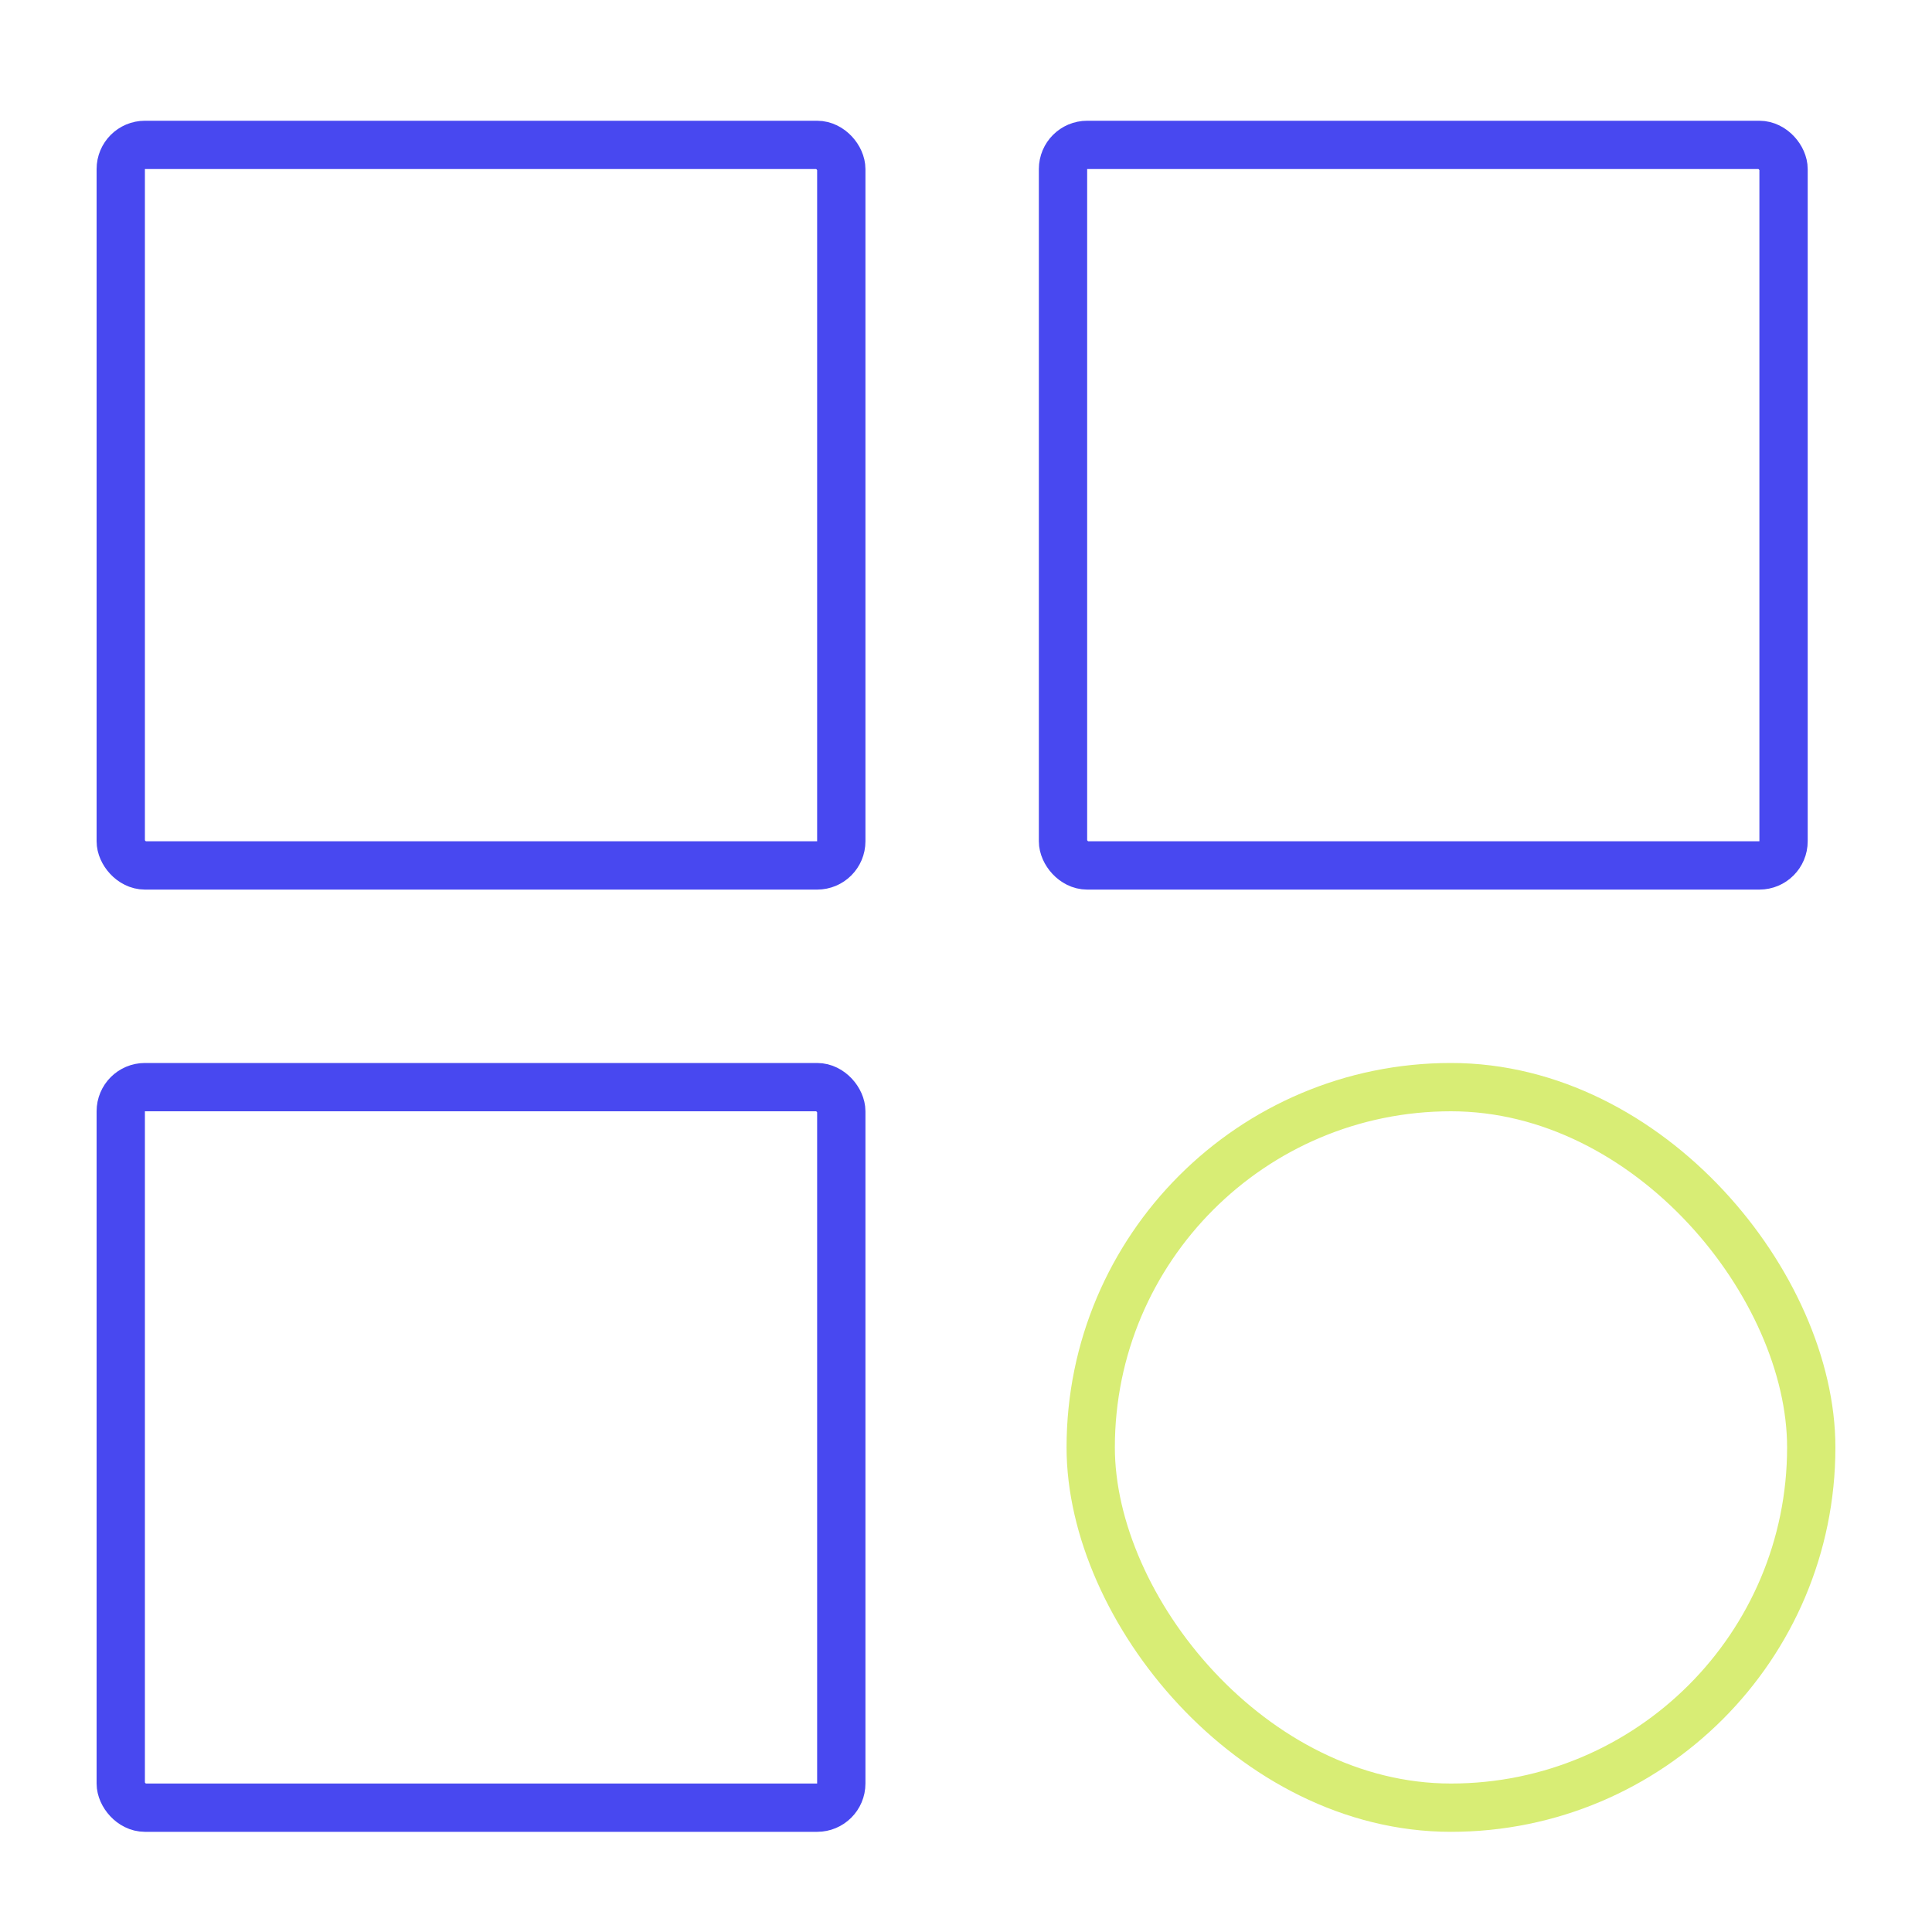
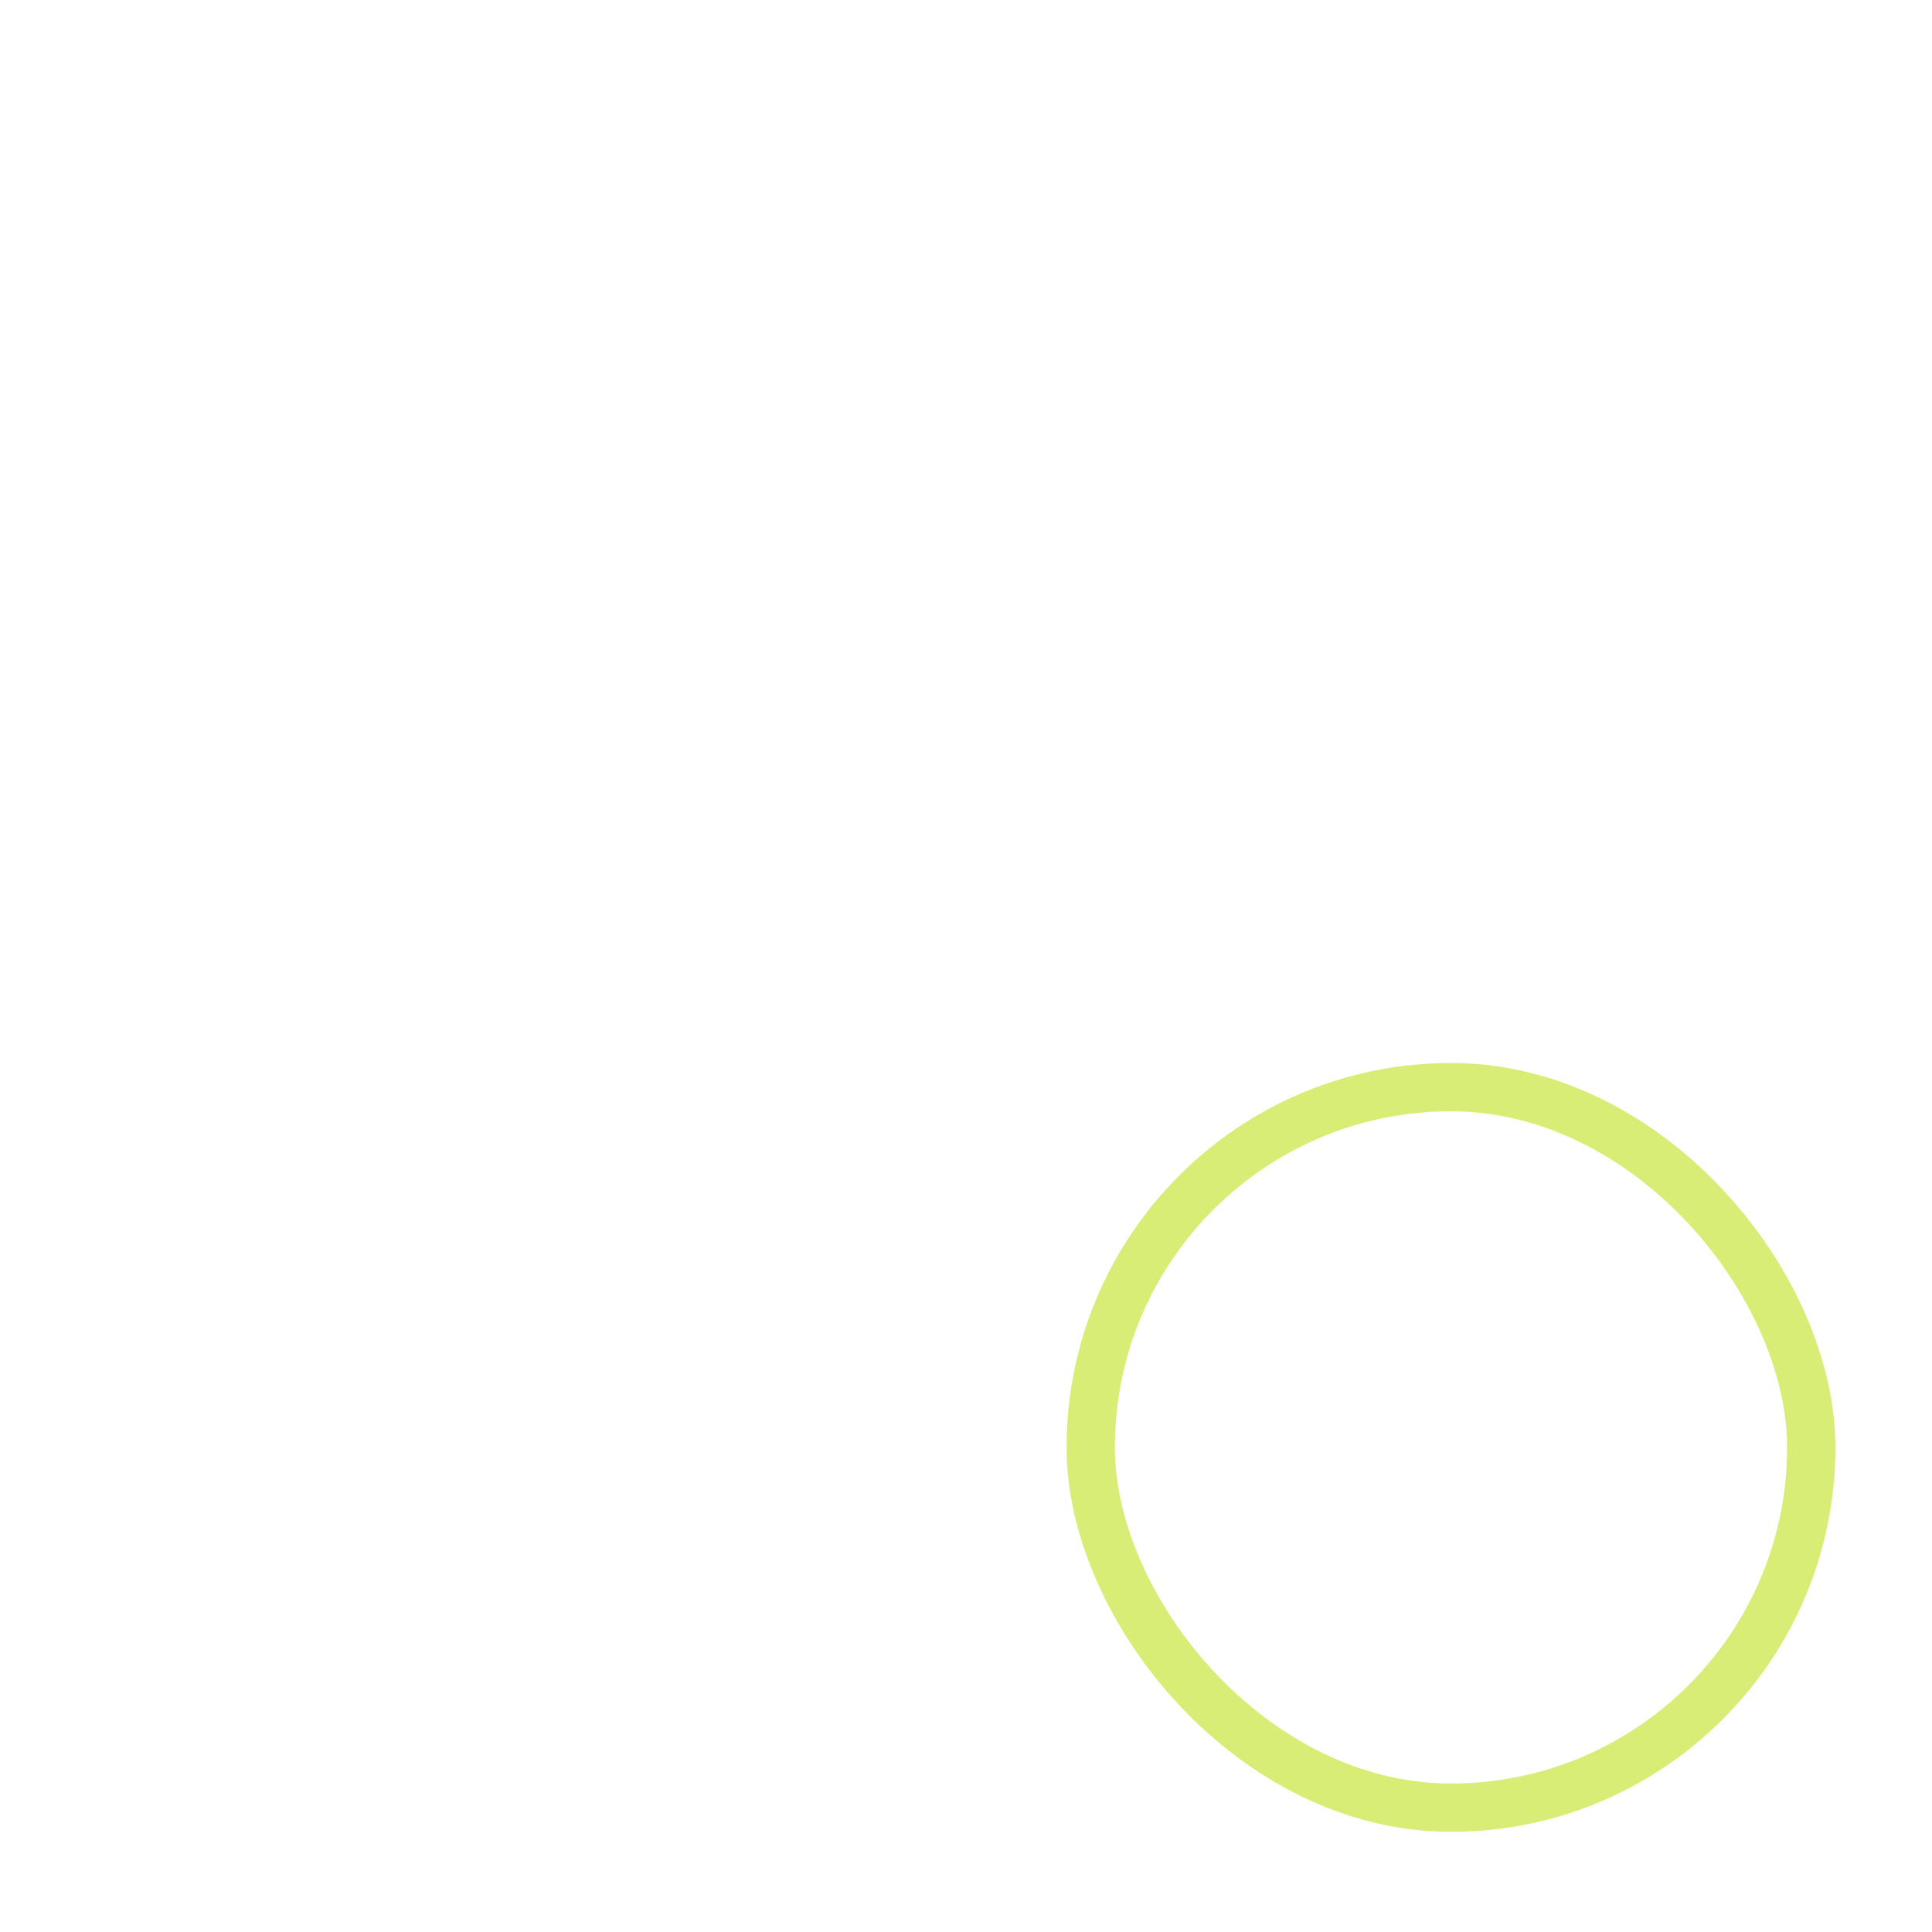
<svg xmlns="http://www.w3.org/2000/svg" width="80" height="80" fill="none">
-   <rect x="5" y="6" width="29.836" height="29.836" rx="1" stroke="#4848F0" stroke-width="2" />
-   <rect x="5" y="45.016" width="29.836" height="29.836" rx="1" stroke="#4848F0" stroke-width="2" />
-   <rect x="44.017" y="6" width="29.836" height="29.836" rx="1" stroke="#4848F0" stroke-width="2" />
  <rect x="45.164" y="45.016" width="29.836" height="29.836" rx="14.918" stroke="#D8ED75" stroke-width="2" />
</svg>